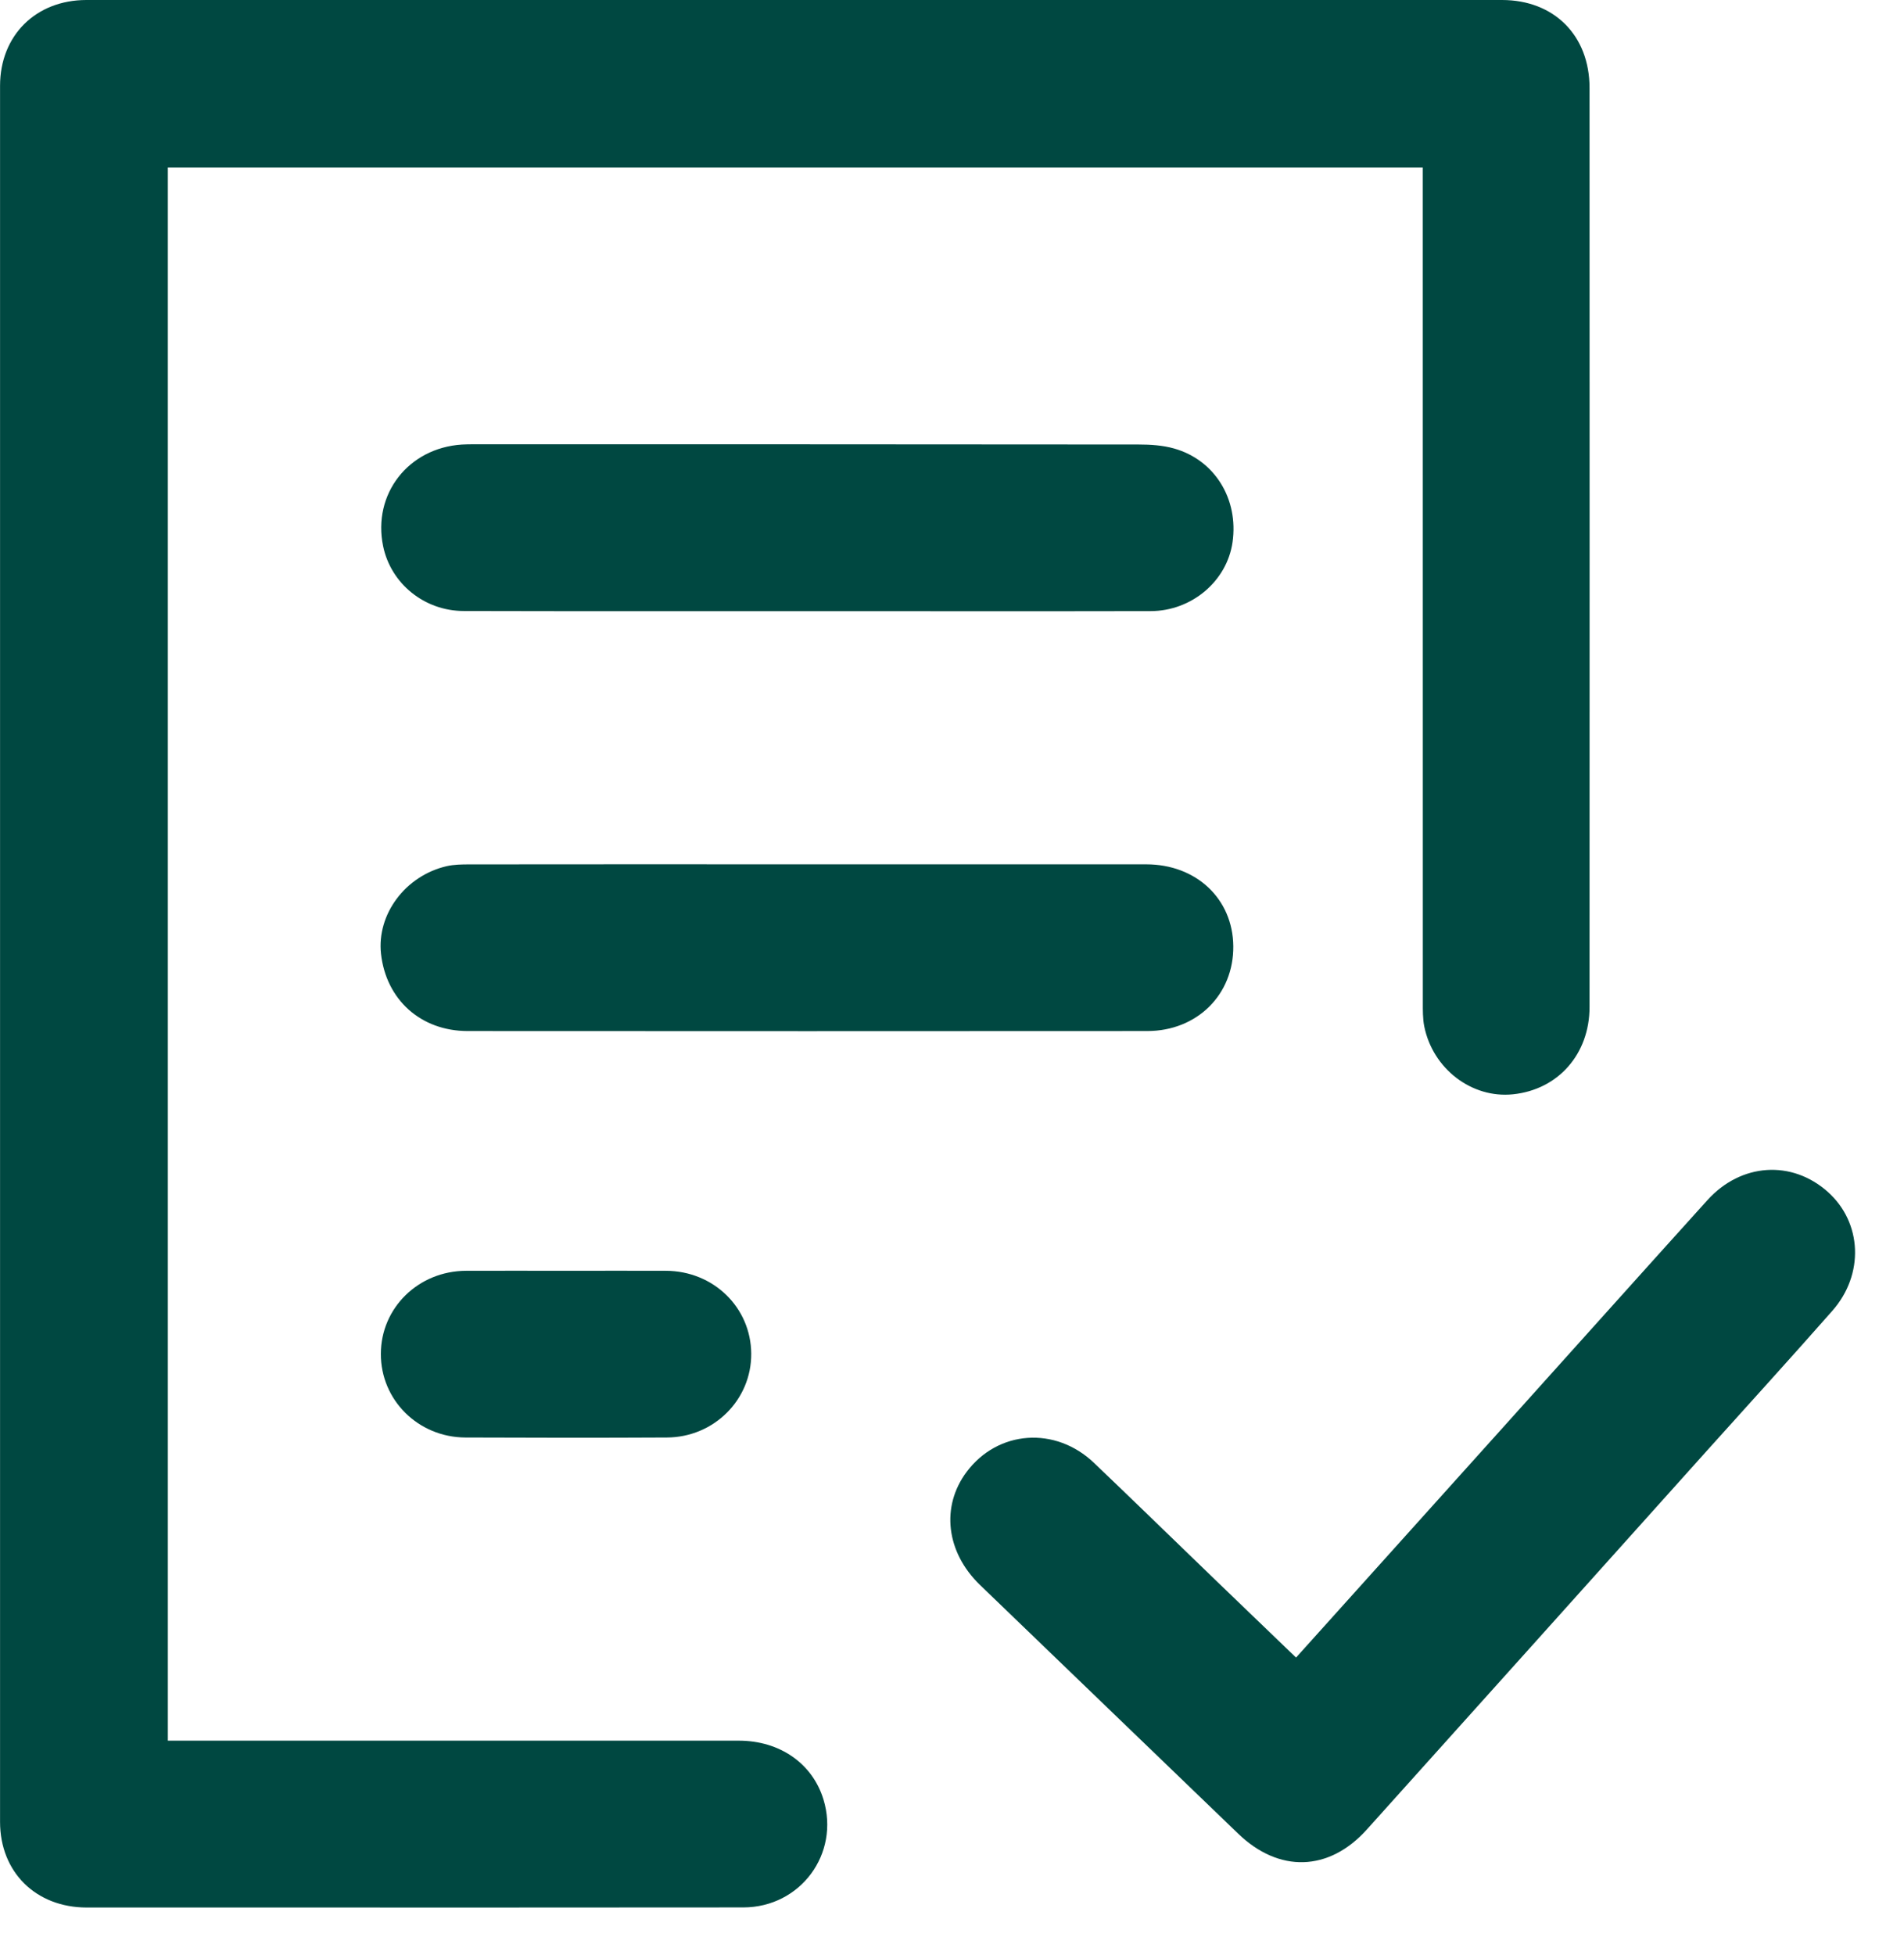
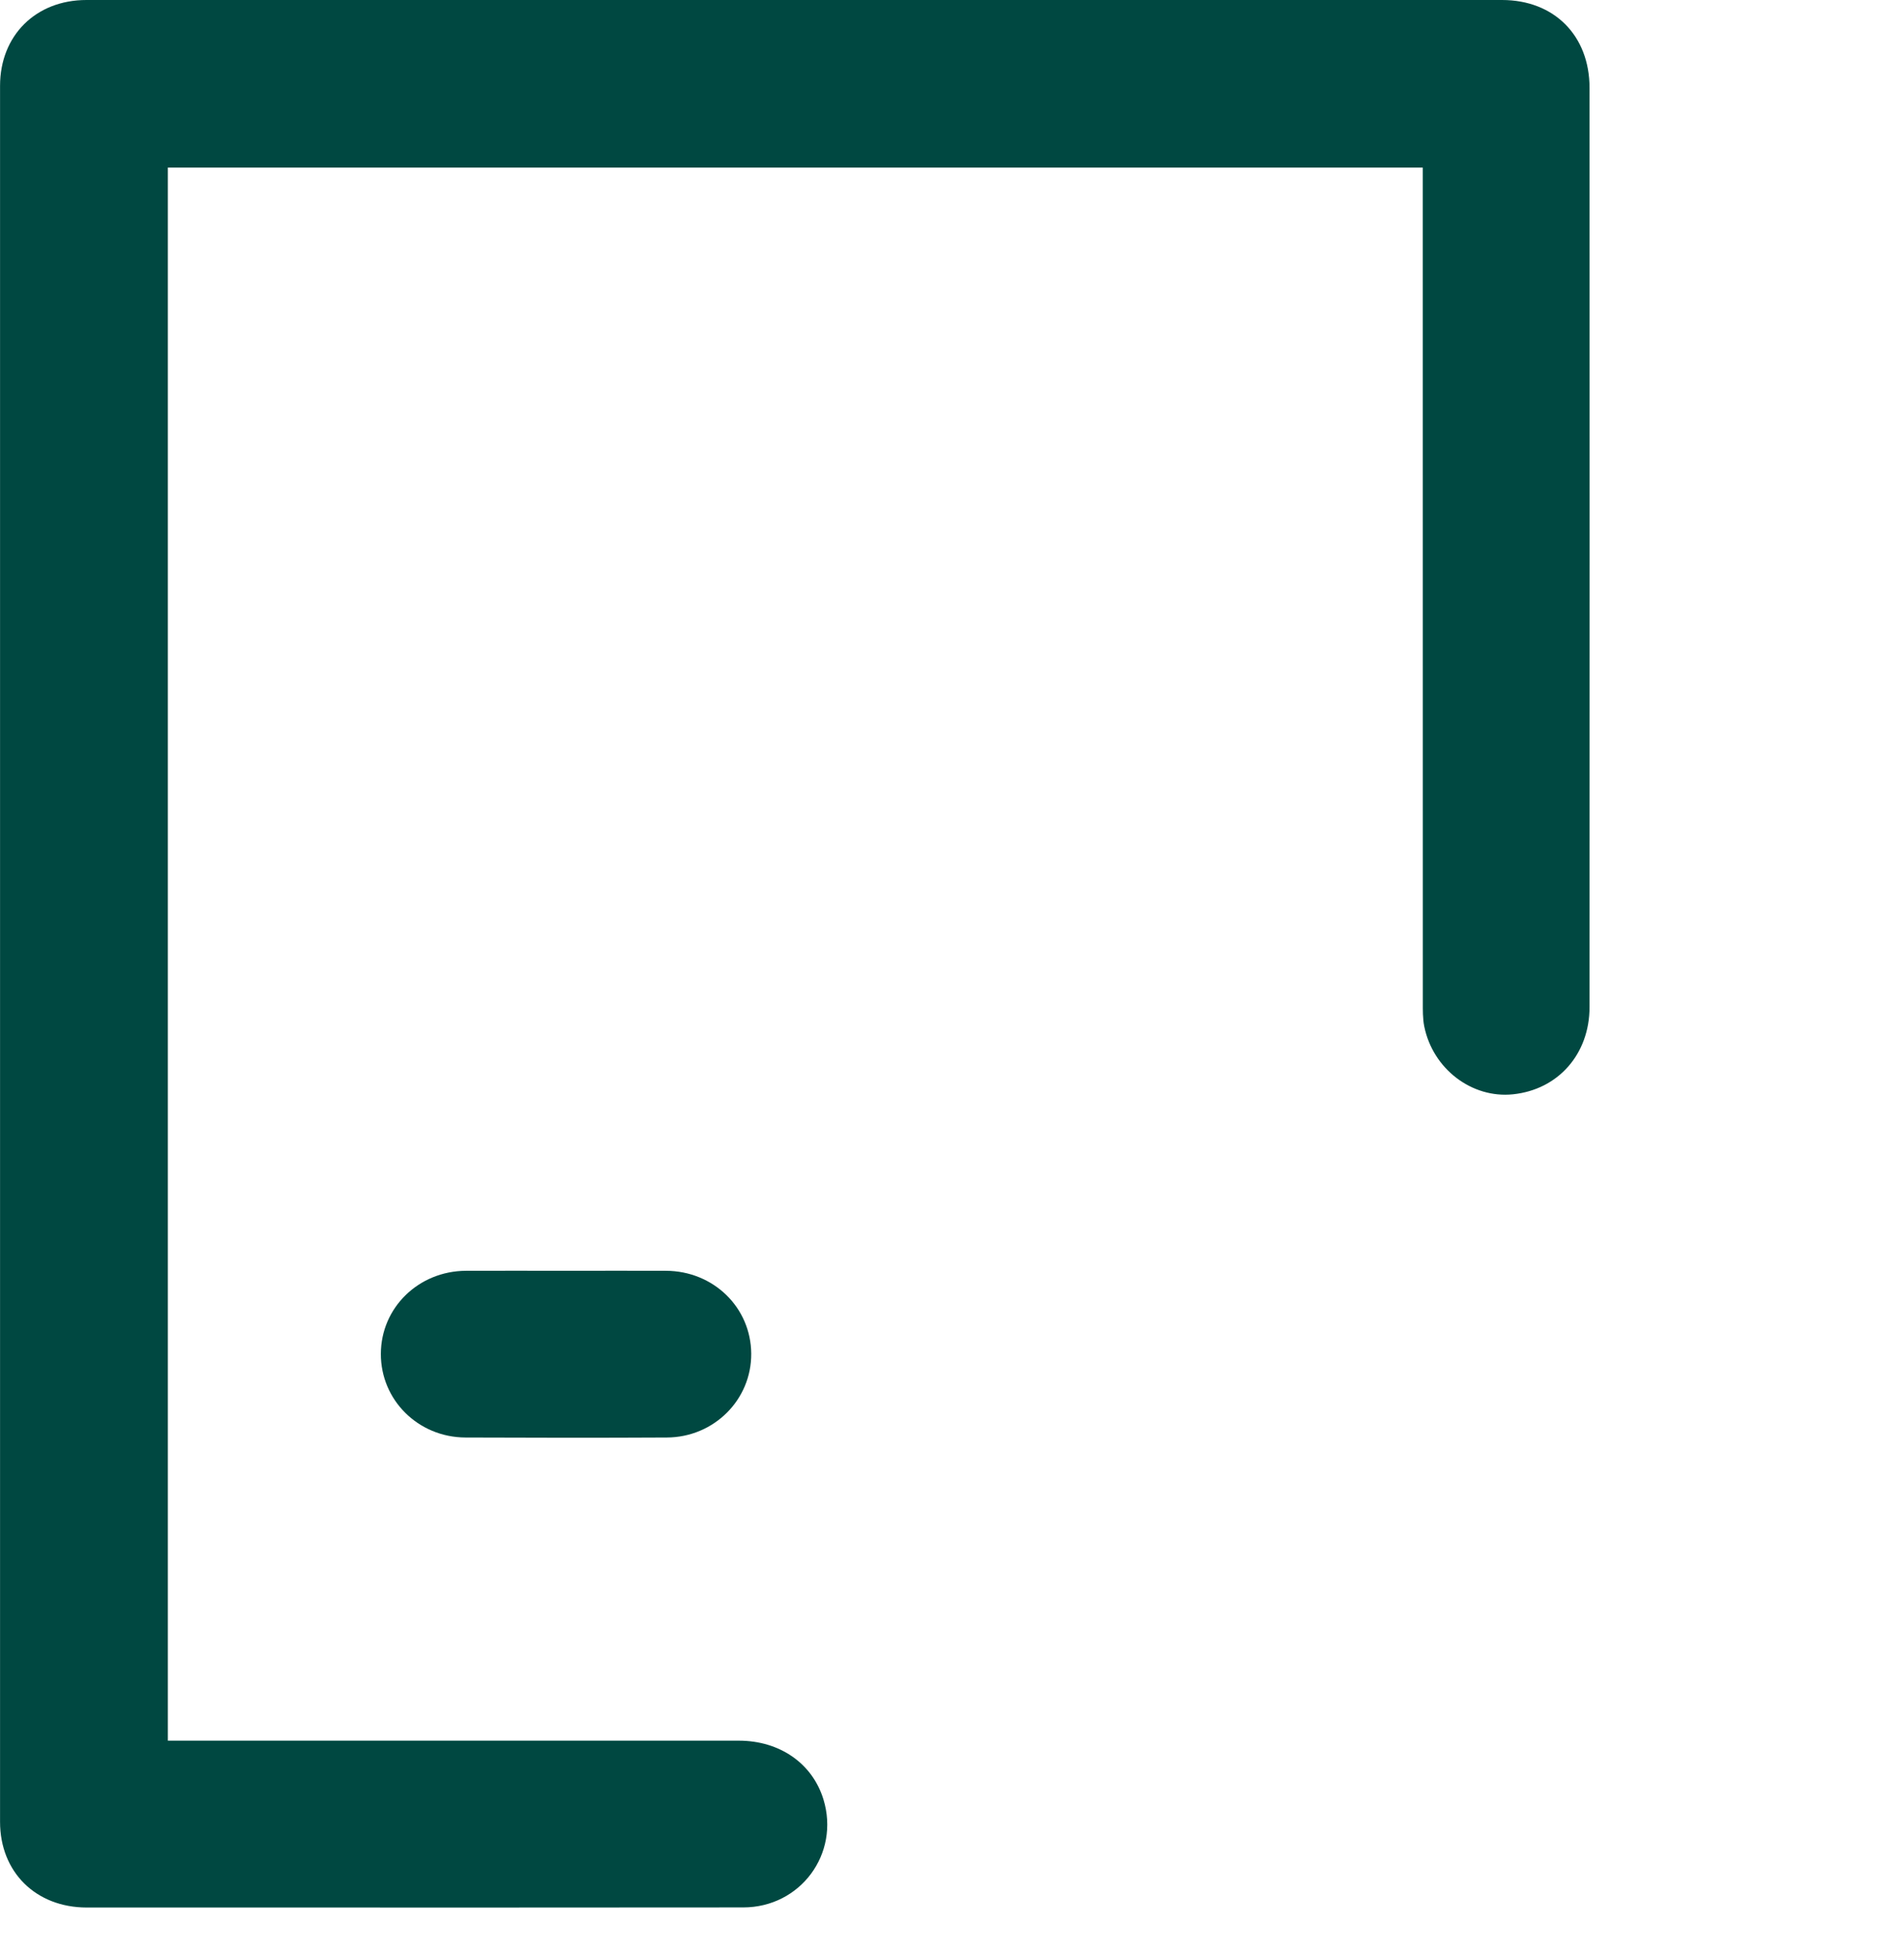
<svg xmlns="http://www.w3.org/2000/svg" width="38" height="39" viewBox="0 0 38 39" fill="none">
  <path d="M28.396 3.343H3.35V34.727C3.466 34.727 3.587 34.727 3.707 34.727C7.386 34.727 11.065 34.726 14.743 34.727C15.563 34.727 16.214 35.182 16.434 35.898C16.766 36.982 15.977 38.053 14.834 38.054C11.557 38.058 8.281 38.056 5.004 38.056C3.912 38.056 2.82 38.057 1.728 38.056C0.716 38.054 0.001 37.35 0.001 36.347C-0 24.802 -0 13.258 0.001 1.713C0.001 0.708 0.715 0 1.725 0C11.142 -0 20.559 -0 29.977 0C31.017 0 31.724 0.709 31.724 1.754C31.726 7.866 31.726 13.979 31.724 20.091C31.724 21.03 31.097 21.739 30.195 21.832C29.375 21.917 28.596 21.325 28.425 20.476C28.394 20.319 28.397 20.153 28.397 19.991C28.396 14.568 28.396 9.145 28.396 3.723V3.344V3.343Z" fill="#004841" />
-   <path d="M25.866 33.07C27.28 31.498 28.67 29.953 30.06 28.408C31.399 26.92 32.734 25.429 34.076 23.944C34.747 23.201 35.763 23.137 36.482 23.781C37.163 24.392 37.212 25.423 36.569 26.152C35.746 27.087 34.907 28.007 34.075 28.933C31.81 31.456 29.547 33.98 27.279 36.5C26.522 37.342 25.525 37.367 24.712 36.583C22.995 34.927 21.274 33.276 19.558 31.62C18.88 30.965 18.776 30.054 19.292 29.365C19.915 28.533 21.061 28.448 21.835 29.186C22.66 29.973 23.476 30.769 24.297 31.56C24.813 32.058 25.33 32.554 25.867 33.07H25.866Z" fill="#004841" />
-   <path d="M16.126 12.193C13.837 12.193 11.547 12.196 9.258 12.19C8.467 12.189 7.799 11.641 7.646 10.895C7.433 9.858 8.147 8.938 9.219 8.869C9.304 8.863 9.391 8.864 9.477 8.864C13.893 8.864 18.308 8.863 22.724 8.868C22.961 8.868 23.207 8.884 23.433 8.948C24.246 9.178 24.722 9.958 24.599 10.817C24.488 11.591 23.788 12.19 22.965 12.192C20.685 12.197 18.405 12.193 16.126 12.193V12.193Z" fill="#004841" />
-   <path d="M16.095 17.244C18.356 17.244 20.616 17.244 22.877 17.244C23.875 17.244 24.605 17.932 24.614 18.877C24.623 19.841 23.893 20.569 22.897 20.57C18.376 20.573 13.855 20.573 9.334 20.57C8.397 20.569 7.706 19.944 7.604 19.028C7.518 18.24 8.09 17.471 8.916 17.28C9.063 17.247 9.219 17.245 9.371 17.245C11.613 17.242 13.854 17.243 16.096 17.244H16.095Z" fill="#004841" />
  <path d="M11.308 25.353C11.969 25.353 12.629 25.35 13.29 25.353C14.238 25.356 14.986 26.083 14.993 27.005C15 27.923 14.251 28.675 13.309 28.679C11.969 28.686 10.629 28.685 9.289 28.679C8.345 28.675 7.598 27.93 7.601 27.01C7.603 26.091 8.351 25.358 9.299 25.353C9.969 25.35 10.639 25.353 11.309 25.353H11.308Z" fill="#004841" />
</svg>